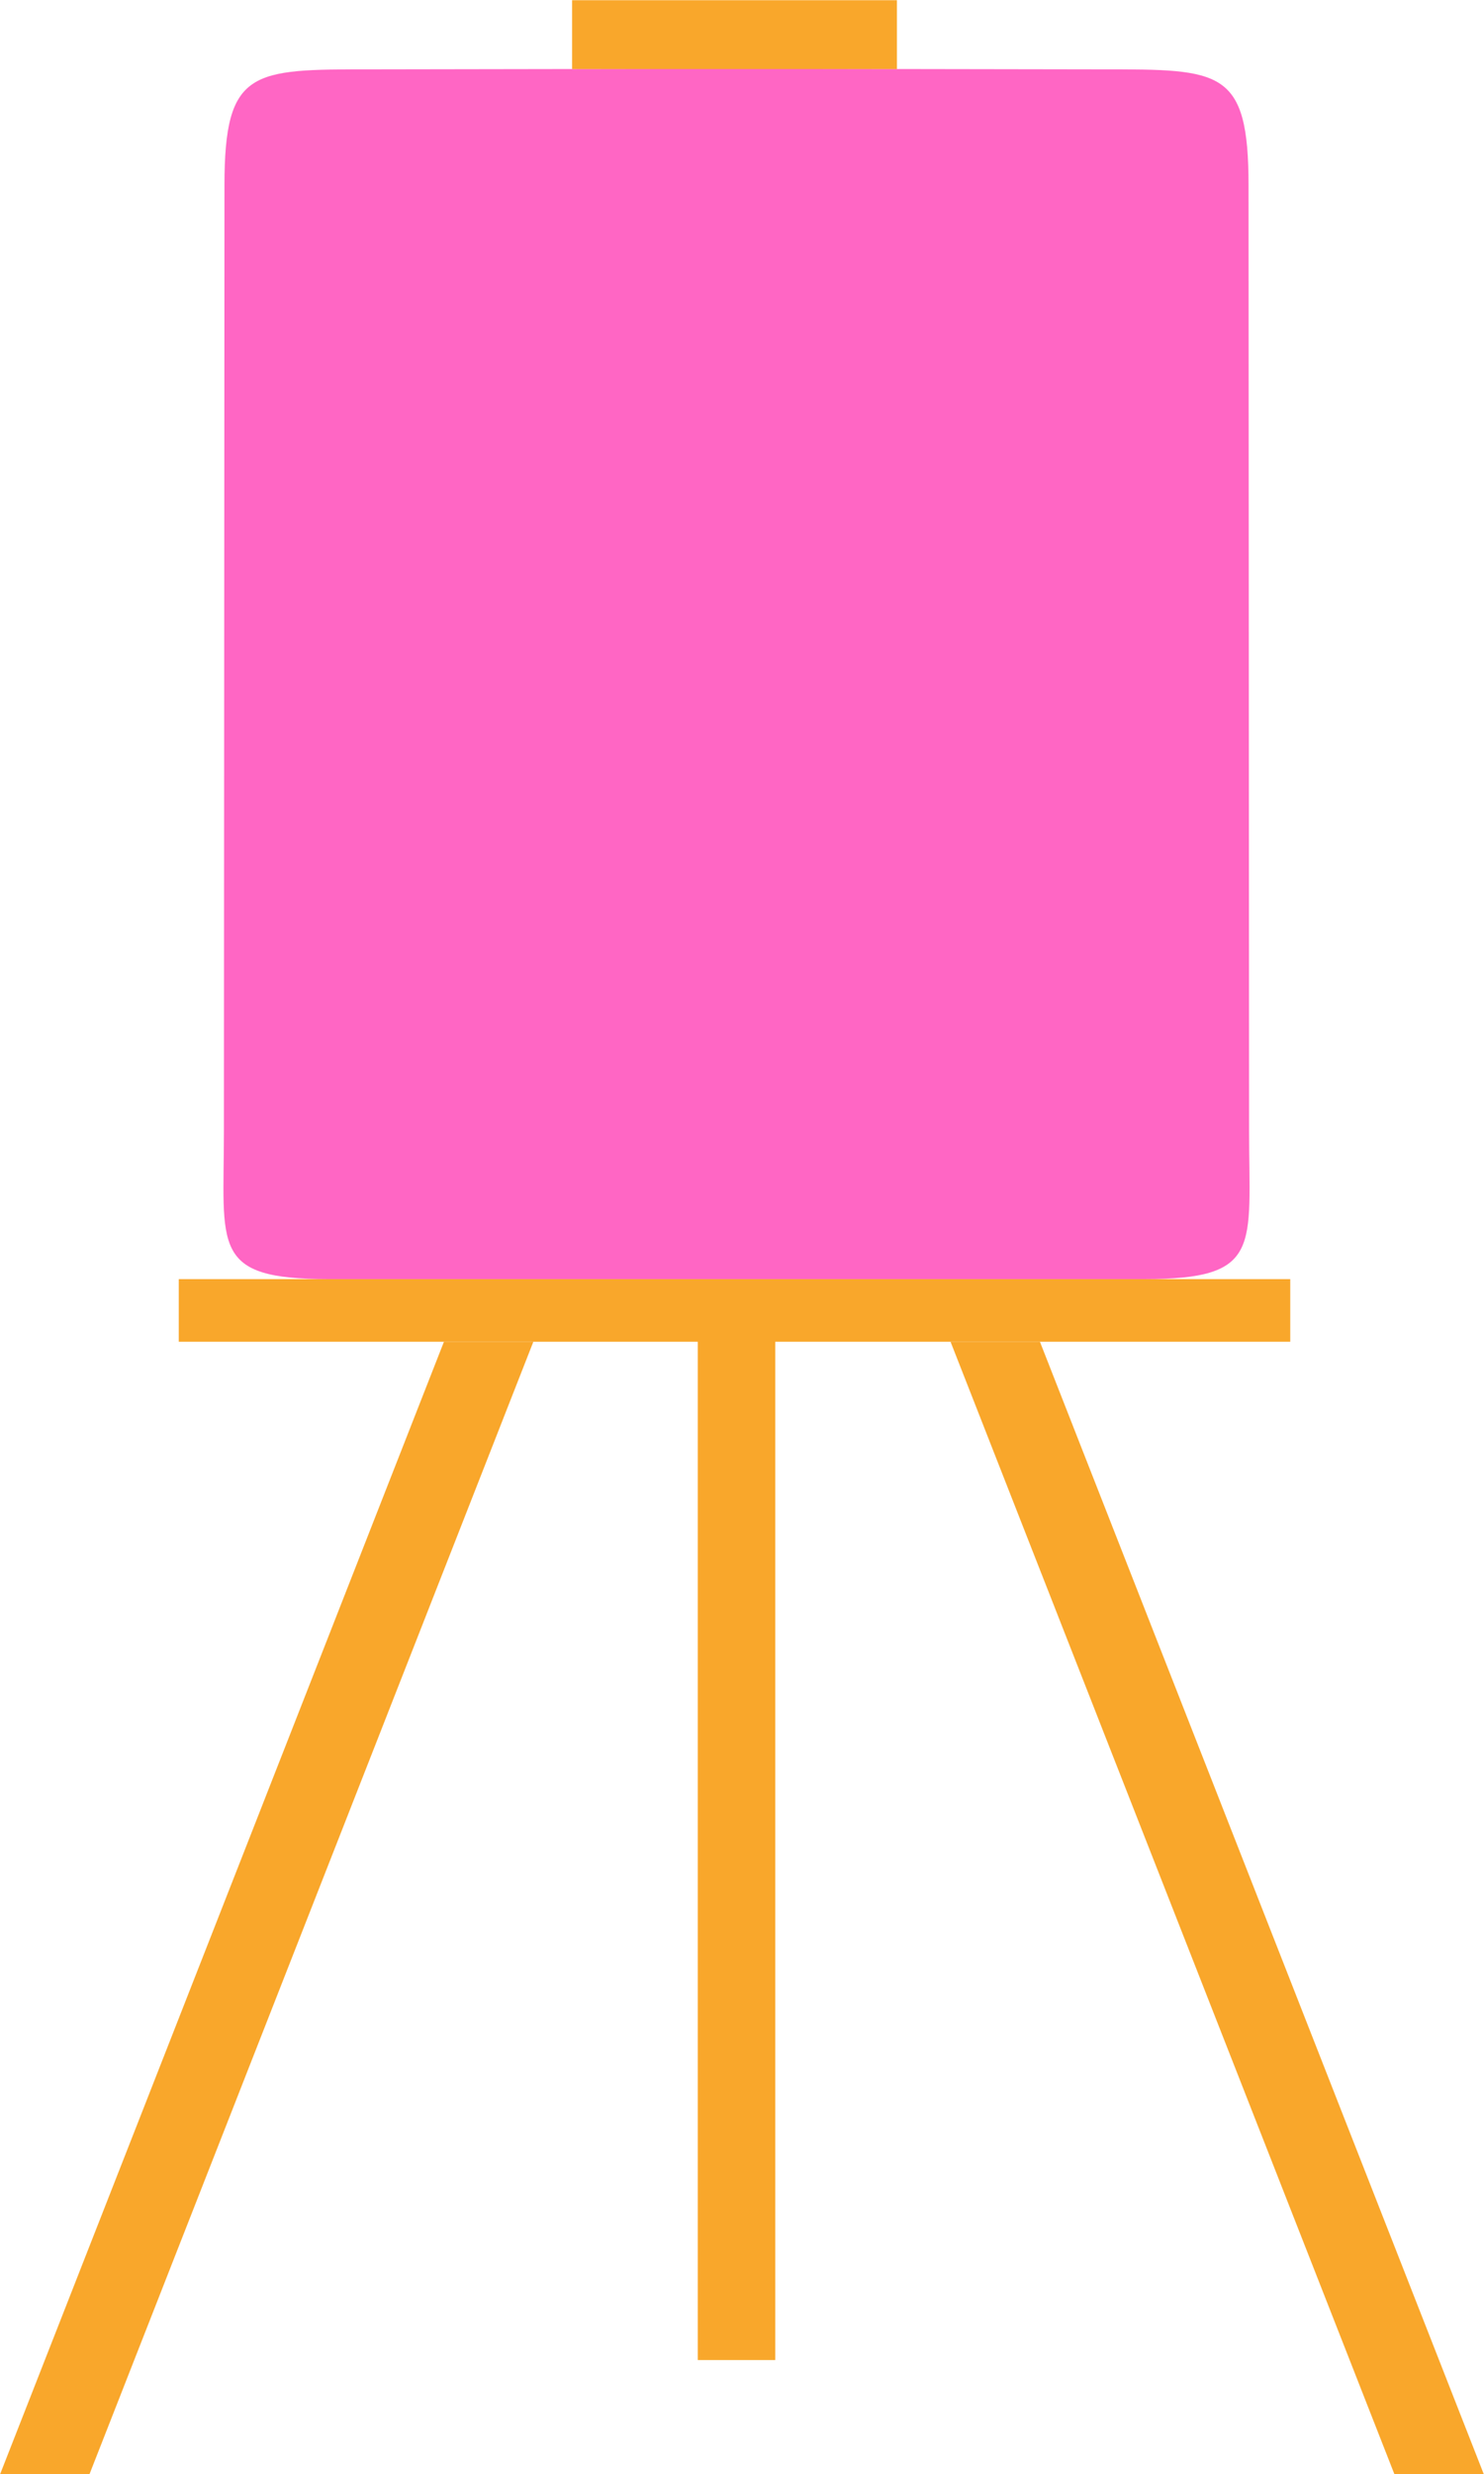
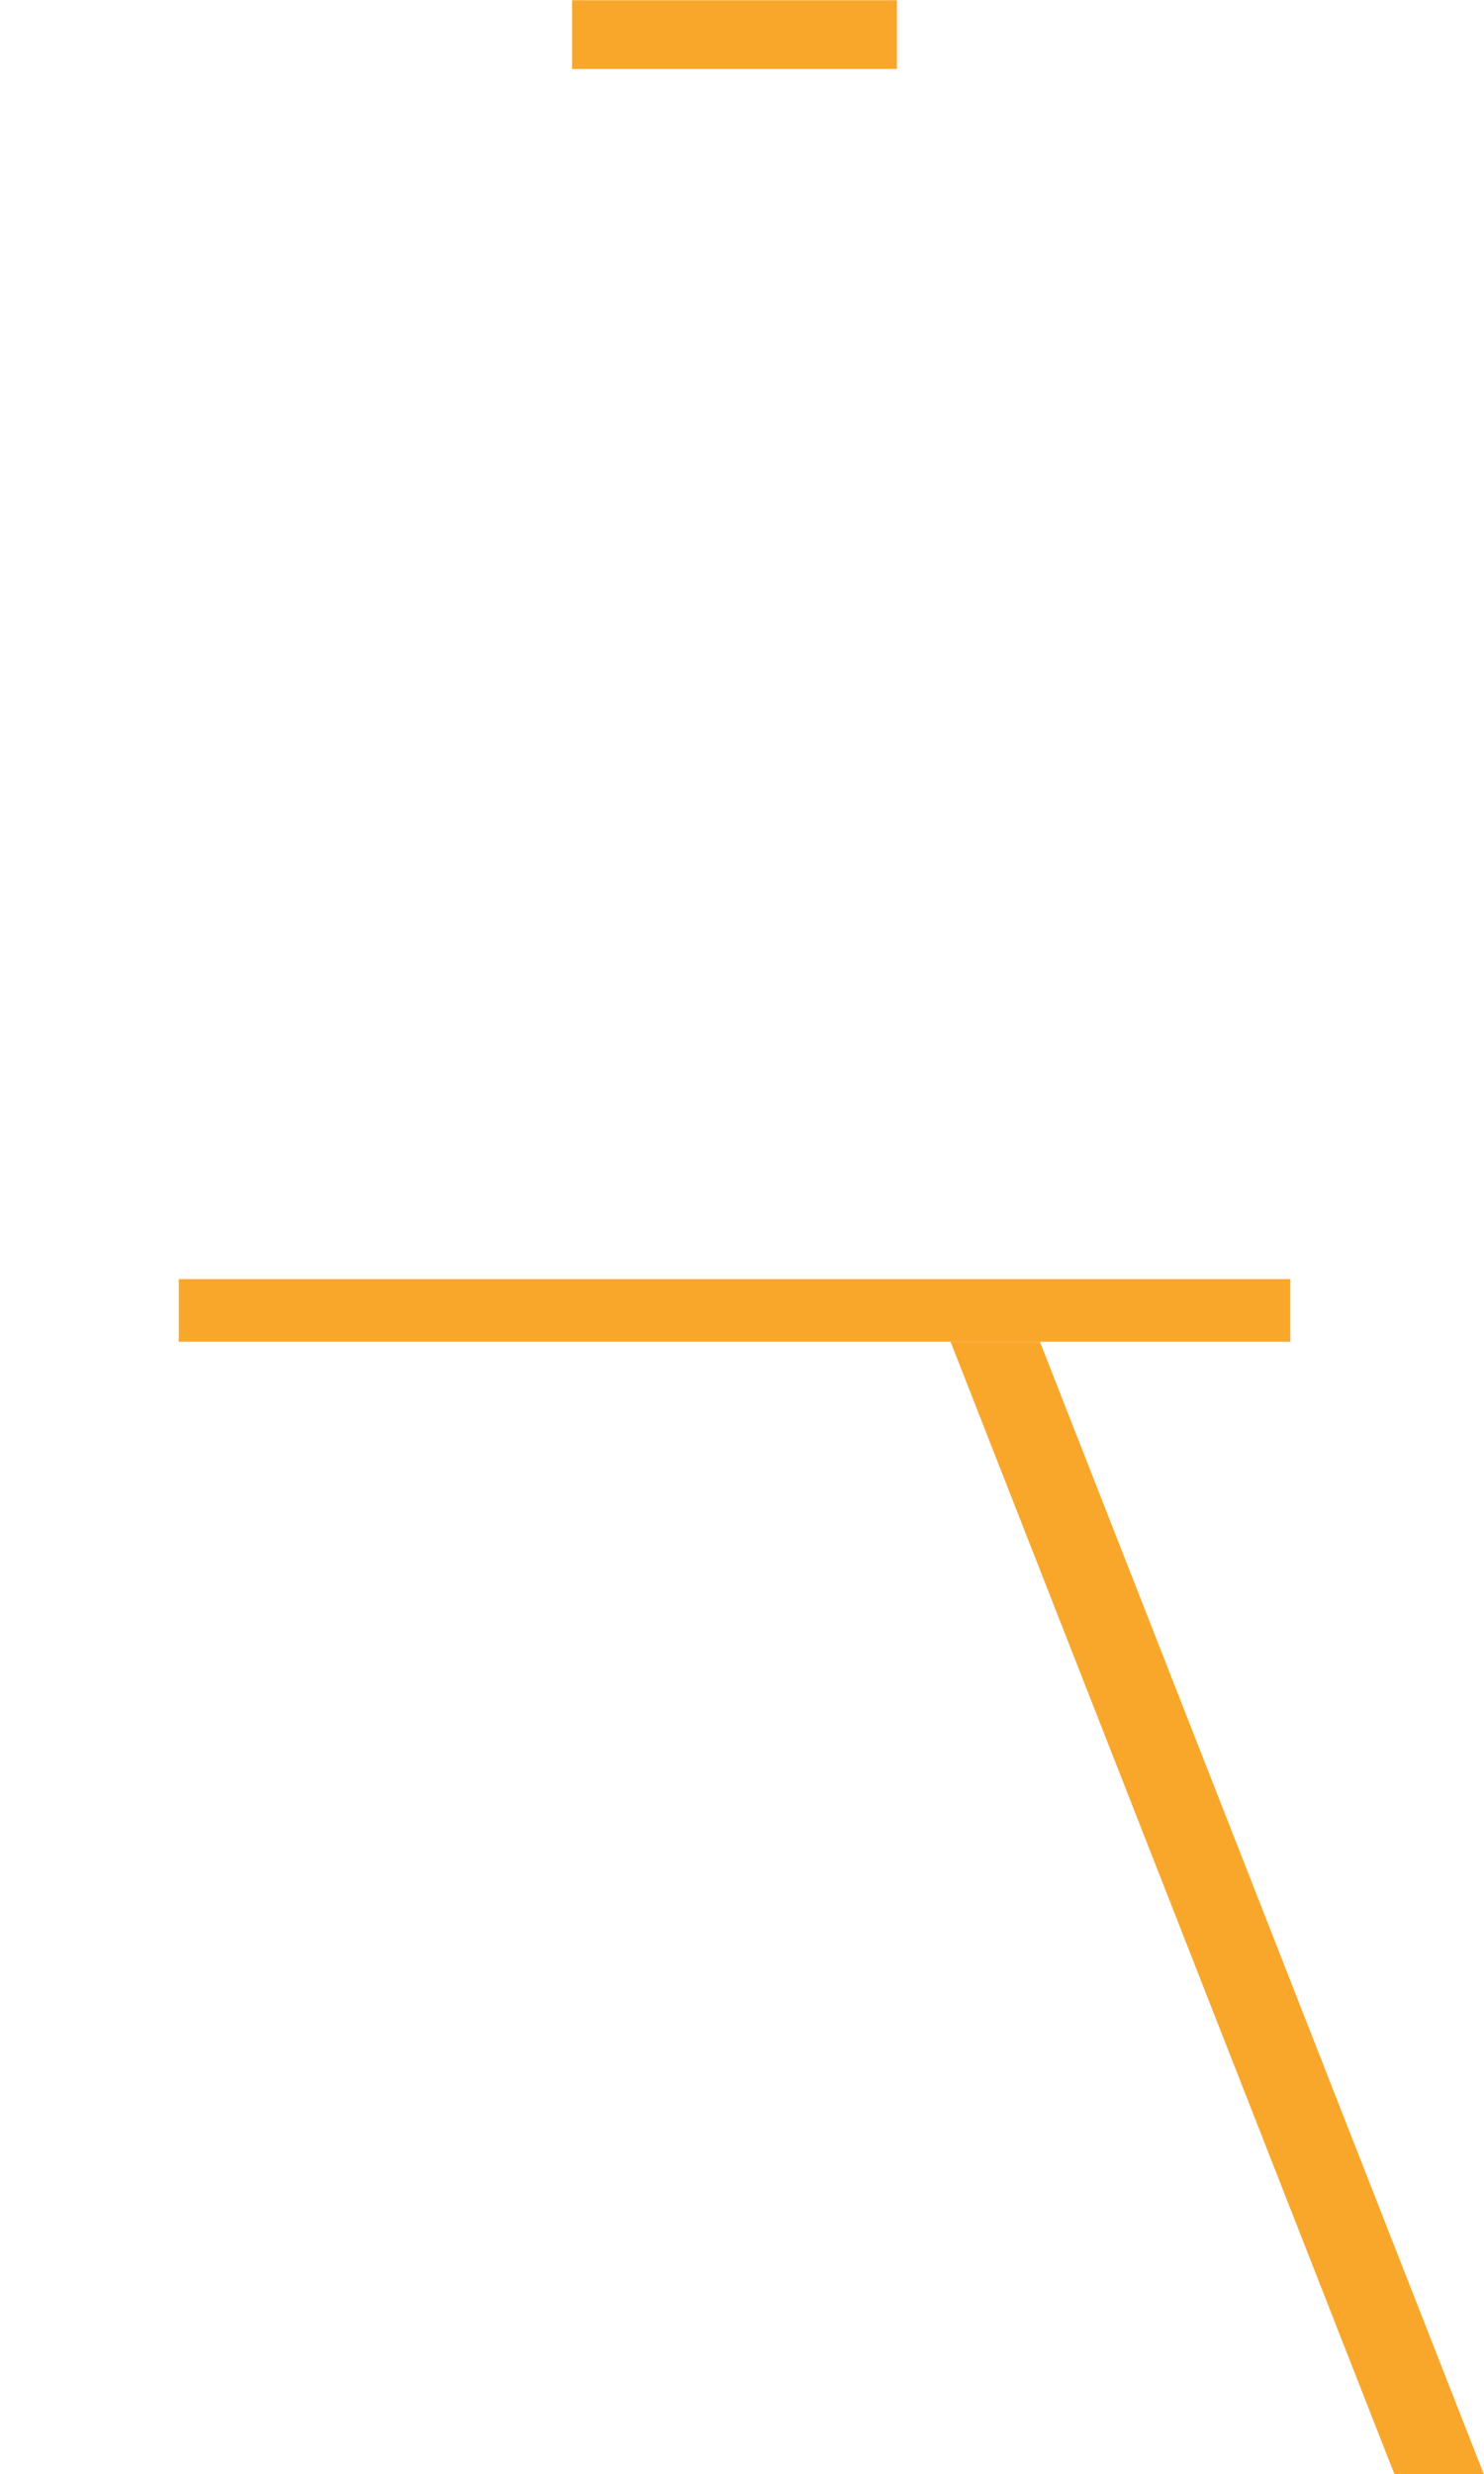
<svg xmlns="http://www.w3.org/2000/svg" fill="#000000" height="404.3" preserveAspectRatio="xMidYMid meet" version="1" viewBox="57.4 10.4 242.6 404.3" width="242.6" zoomAndPan="magnify">
  <g>
    <g id="change1_1">
-       <path d="M 261.598 195.184 L 261.508 40.723 C 261.508 21.676 257.027 21.734 237.652 21.734 L 177.801 21.637 L 117.945 21.734 C 98.574 21.734 94.094 21.676 94.094 40.723 L 94.004 195.184 C 94.004 214.238 91.773 219.418 111.145 219.418 L 244.453 219.418 C 263.828 219.418 261.598 214.238 261.598 195.184" fill="#ff66c4" />
-     </g>
+       </g>
    <g id="change2_1">
      <path d="M 204.023 21.68 L 150.922 21.68 L 150.922 10.434 L 204.023 10.434 L 204.023 21.68" fill="#f9a72b" />
    </g>
    <g id="change2_2">
      <path d="M 268.328 229.652 L 86.625 229.652 L 86.625 219.418 L 268.328 219.418 L 268.328 229.652" fill="#f9a72b" />
    </g>
    <g id="change2_3">
-       <path d="M 184.133 396.051 L 171.469 396.051 L 171.469 223.316 L 184.133 223.316 L 184.133 396.051" fill="#f9a72b" />
-     </g>
+       </g>
    <g id="change2_4">
      <path d="M 299.992 414.766 L 285.379 414.766 L 212.793 229.652 L 227.406 229.652 L 299.992 414.766" fill="#f9a72b" />
    </g>
    <g id="change2_5">
-       <path d="M 57.391 414.766 L 72.004 414.766 L 144.59 229.652 L 129.973 229.652 L 57.391 414.766" fill="#f9a72b" />
-     </g>
+       </g>
  </g>
</svg>